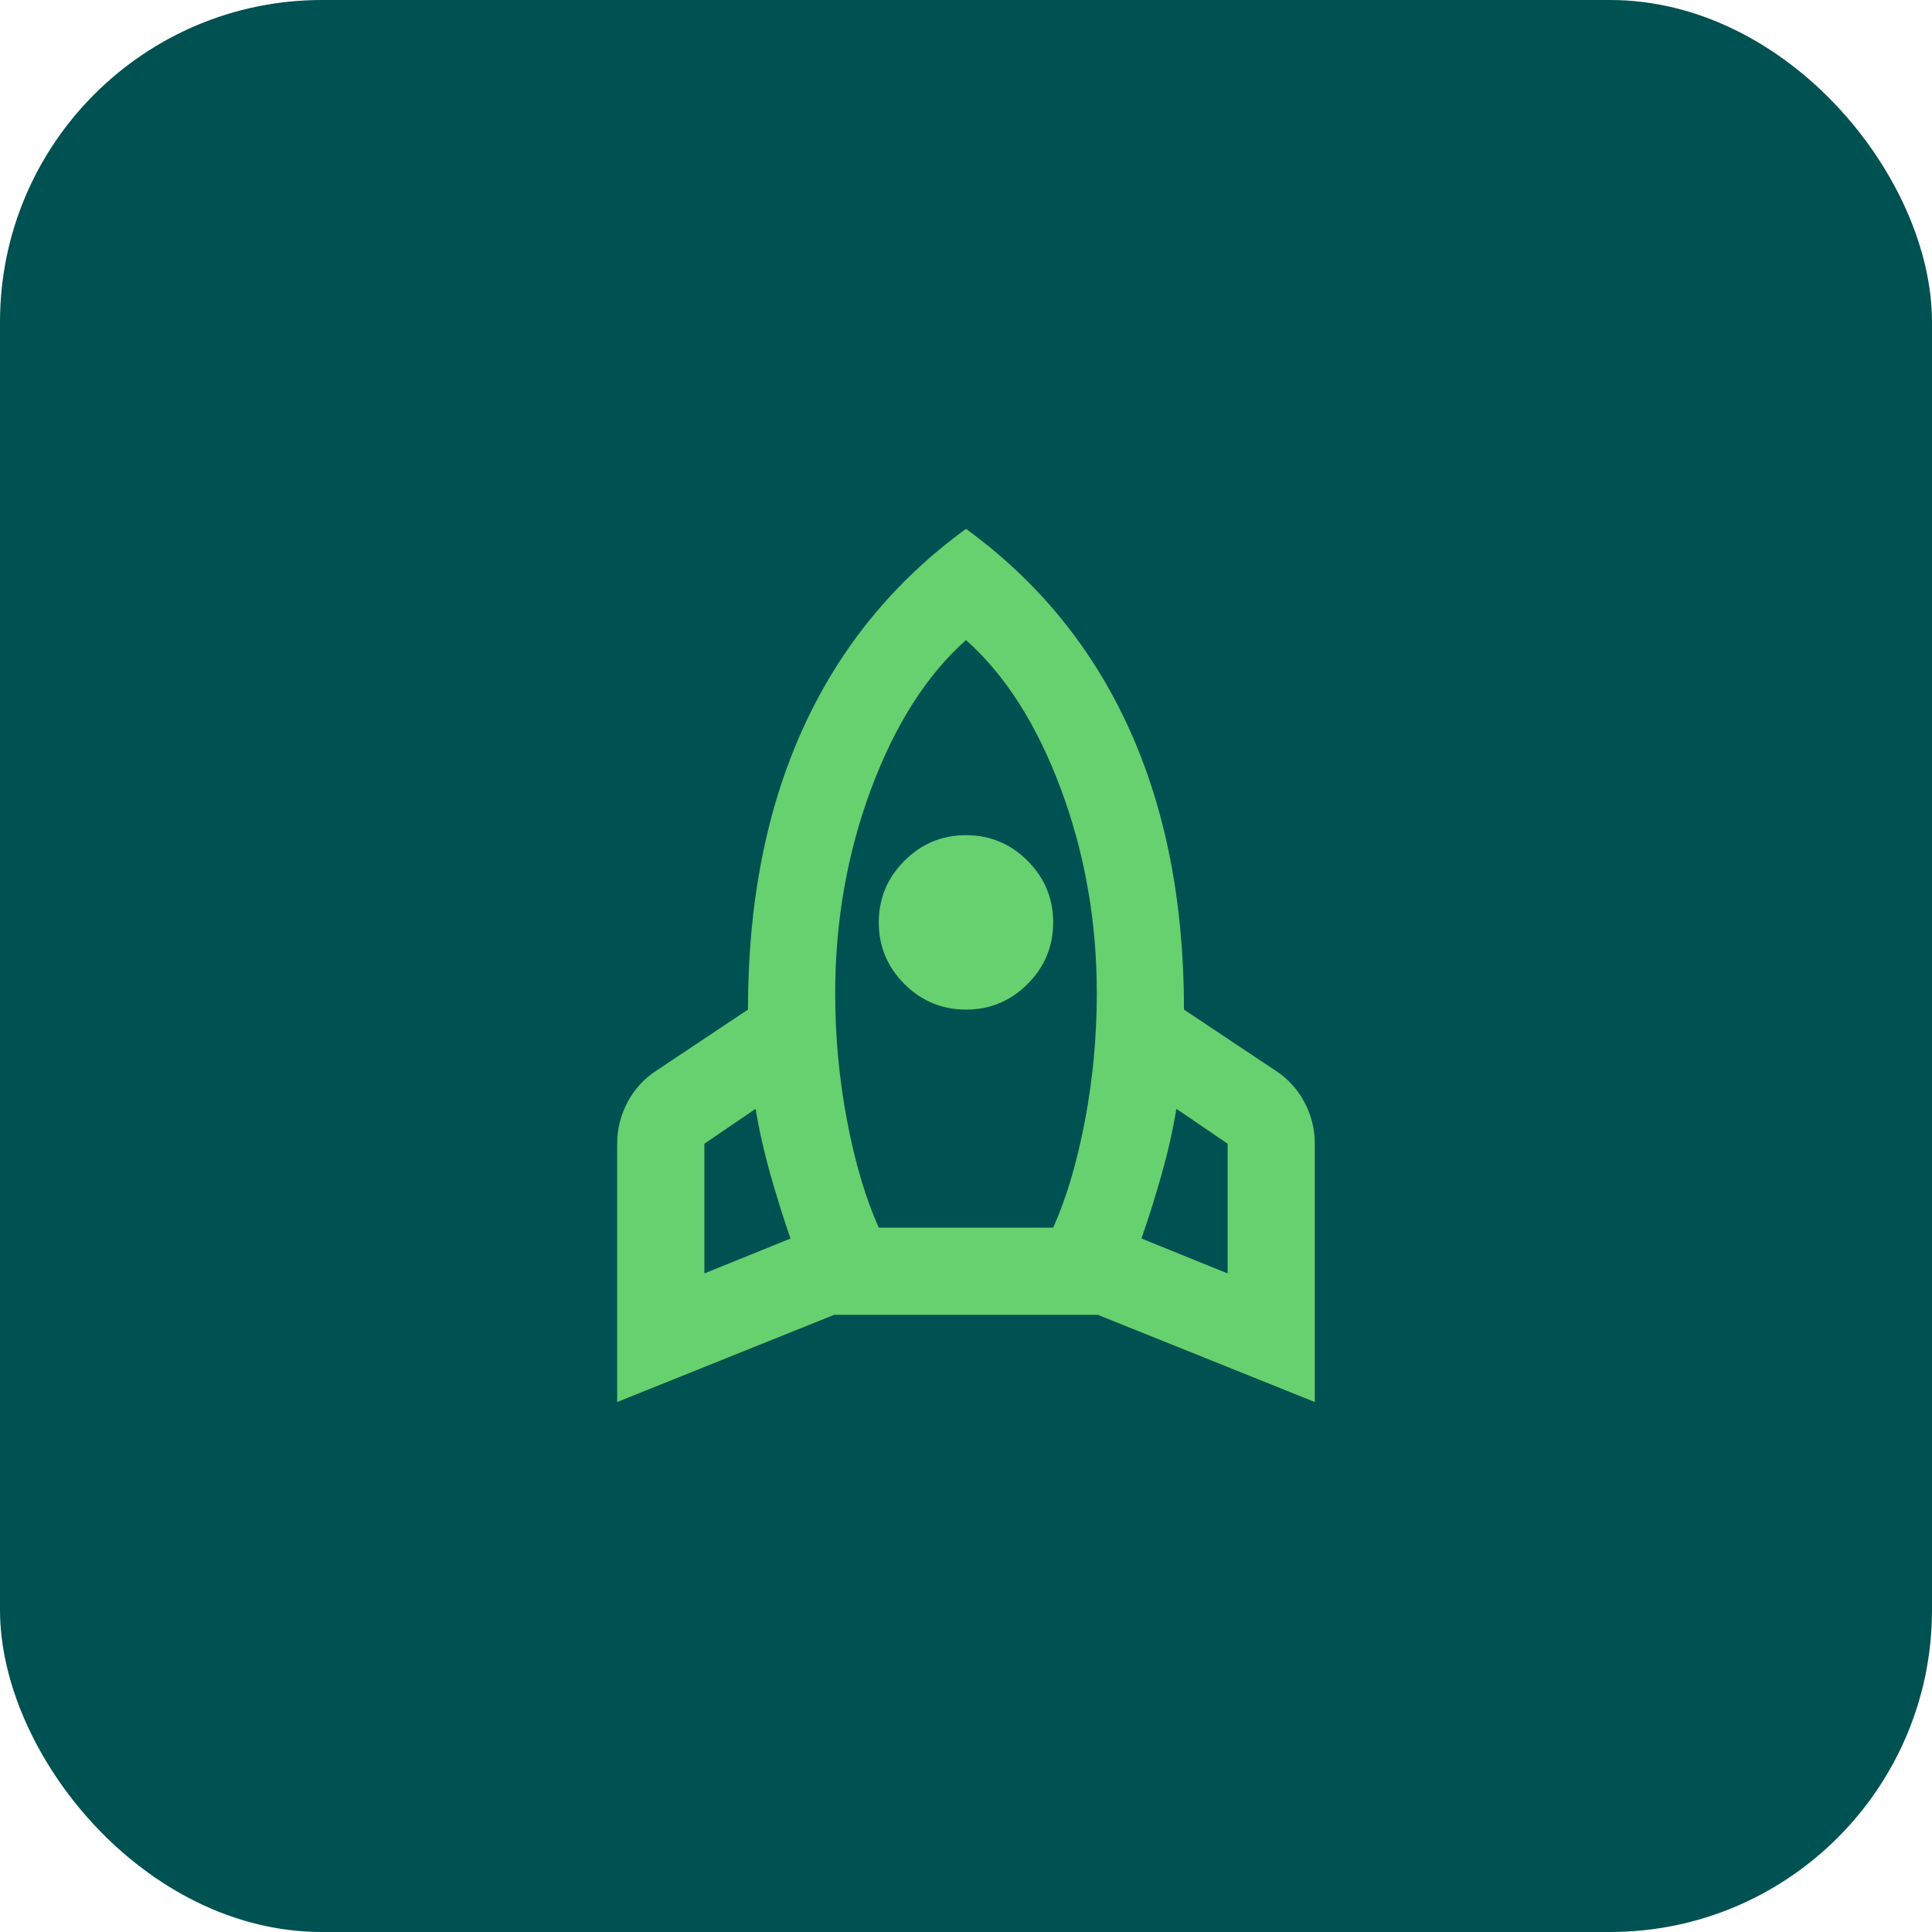
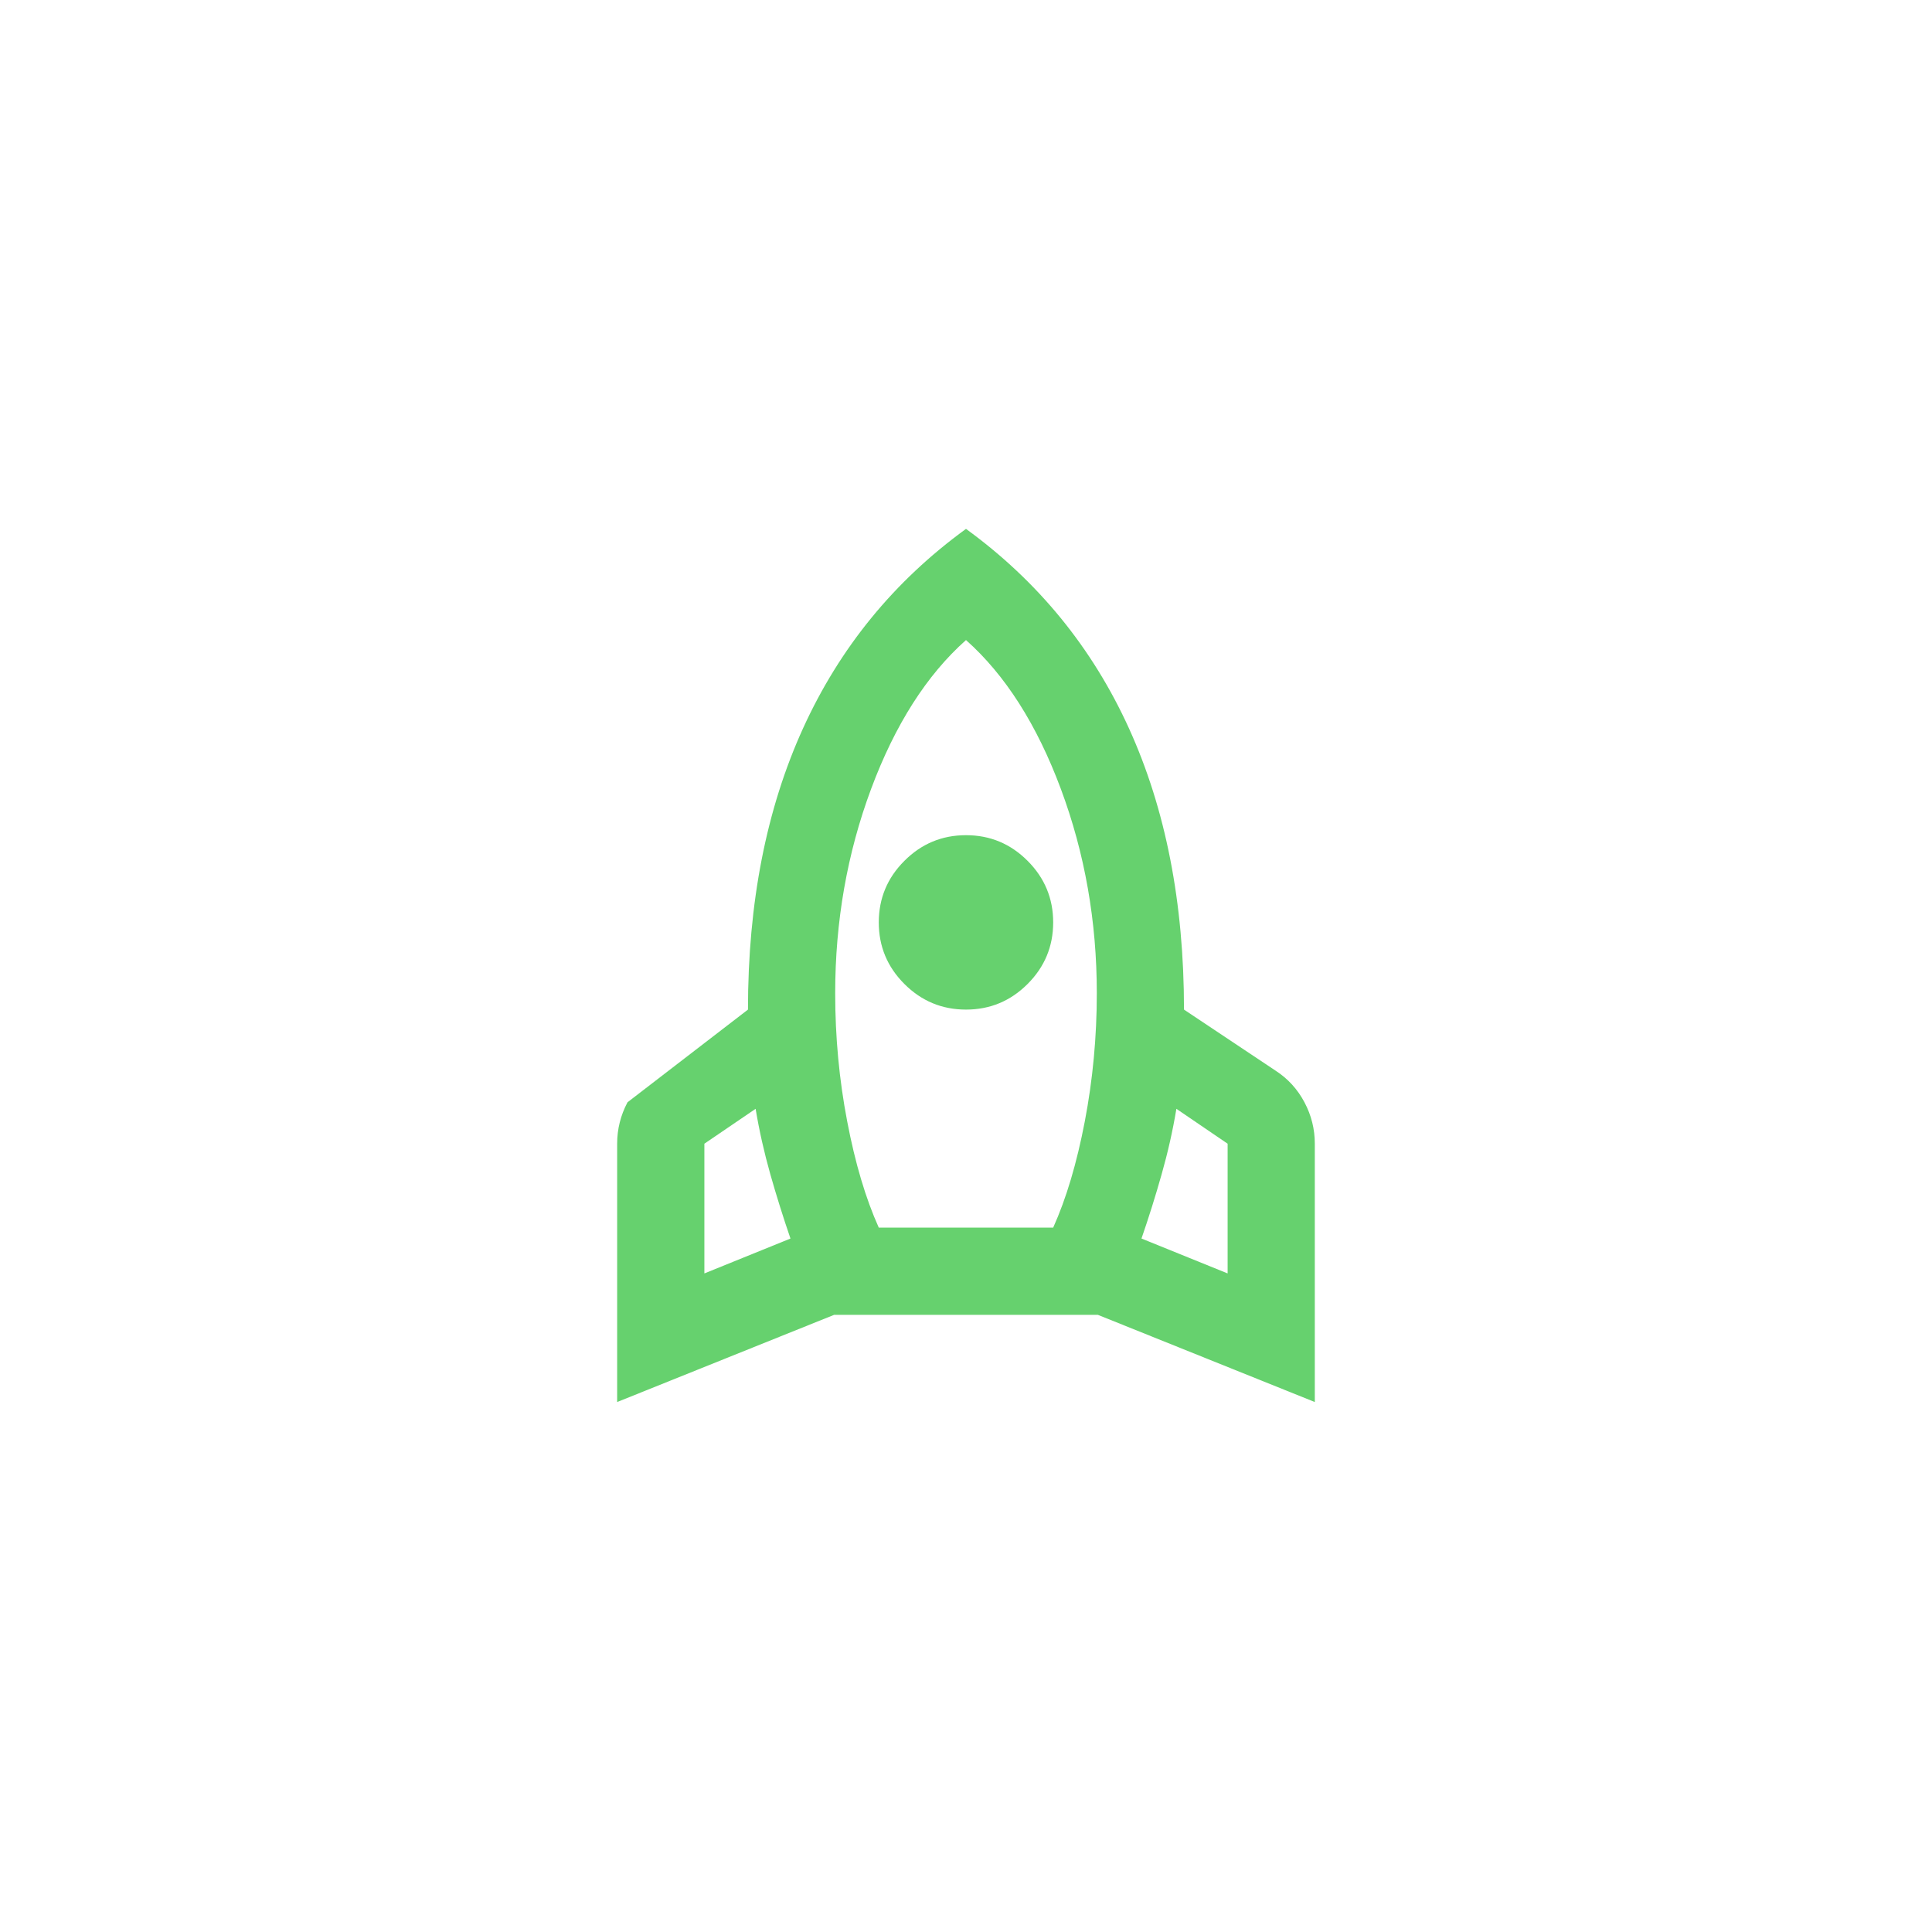
<svg xmlns="http://www.w3.org/2000/svg" width="48" height="48" viewBox="0 0 48 48" fill="none">
-   <rect width="48" height="48" rx="8" fill="#005152" />
-   <path d="M17.5 31.638L19.639 30.771C19.459 30.247 19.292 29.715 19.138 29.173C18.985 28.631 18.863 28.09 18.773 27.548L17.5 28.415V31.638ZM21.833 30.5H26.166C26.491 29.778 26.753 28.898 26.952 27.859C27.15 26.821 27.25 25.761 27.25 24.677C27.25 22.89 26.952 21.197 26.356 19.599C25.76 18.001 24.975 16.769 24 15.902C23.025 16.769 22.239 18.001 21.643 19.599C21.048 21.197 20.75 22.89 20.75 24.677C20.75 25.761 20.849 26.821 21.048 27.859C21.246 28.898 21.508 29.778 21.833 30.5ZM24 25.083C23.404 25.083 22.894 24.871 22.47 24.447C22.045 24.023 21.833 23.513 21.833 22.917C21.833 22.321 22.045 21.811 22.47 21.387C22.894 20.962 23.404 20.75 24 20.75C24.596 20.75 25.106 20.962 25.53 21.387C25.954 21.811 26.166 22.321 26.166 22.917C26.166 23.513 25.954 24.023 25.53 24.447C25.106 24.871 24.596 25.083 24 25.083ZM30.5 31.638V28.415L29.227 27.548C29.137 28.09 29.015 28.631 28.861 29.173C28.708 29.715 28.541 30.247 28.36 30.771L30.5 31.638ZM24 13.14C25.787 14.44 27.137 16.092 28.049 18.096C28.96 20.1 29.416 22.429 29.416 25.083L31.691 26.6C31.998 26.799 32.237 27.061 32.409 27.386C32.581 27.71 32.666 28.053 32.666 28.415V34.833L27.277 32.667H20.723L15.333 34.833V28.415C15.333 28.053 15.419 27.71 15.59 27.386C15.762 27.061 16.001 26.799 16.308 26.6L18.583 25.083C18.583 22.429 19.039 20.1 19.951 18.096C20.863 16.092 22.212 14.44 24 13.14Z" fill="#66D16E" />
+   <path d="M17.5 31.638L19.639 30.771C19.459 30.247 19.292 29.715 19.138 29.173C18.985 28.631 18.863 28.09 18.773 27.548L17.5 28.415V31.638ZM21.833 30.5H26.166C26.491 29.778 26.753 28.898 26.952 27.859C27.15 26.821 27.25 25.761 27.25 24.677C27.25 22.89 26.952 21.197 26.356 19.599C25.76 18.001 24.975 16.769 24 15.902C23.025 16.769 22.239 18.001 21.643 19.599C21.048 21.197 20.75 22.89 20.75 24.677C20.75 25.761 20.849 26.821 21.048 27.859C21.246 28.898 21.508 29.778 21.833 30.5ZM24 25.083C23.404 25.083 22.894 24.871 22.47 24.447C22.045 24.023 21.833 23.513 21.833 22.917C21.833 22.321 22.045 21.811 22.47 21.387C22.894 20.962 23.404 20.75 24 20.75C24.596 20.75 25.106 20.962 25.53 21.387C25.954 21.811 26.166 22.321 26.166 22.917C26.166 23.513 25.954 24.023 25.53 24.447C25.106 24.871 24.596 25.083 24 25.083ZM30.5 31.638V28.415L29.227 27.548C29.137 28.09 29.015 28.631 28.861 29.173C28.708 29.715 28.541 30.247 28.36 30.771L30.5 31.638ZM24 13.14C25.787 14.44 27.137 16.092 28.049 18.096C28.96 20.1 29.416 22.429 29.416 25.083L31.691 26.6C31.998 26.799 32.237 27.061 32.409 27.386C32.581 27.71 32.666 28.053 32.666 28.415V34.833L27.277 32.667H20.723L15.333 34.833V28.415C15.333 28.053 15.419 27.71 15.59 27.386L18.583 25.083C18.583 22.429 19.039 20.1 19.951 18.096C20.863 16.092 22.212 14.44 24 13.14Z" fill="#66D16E" />
</svg>